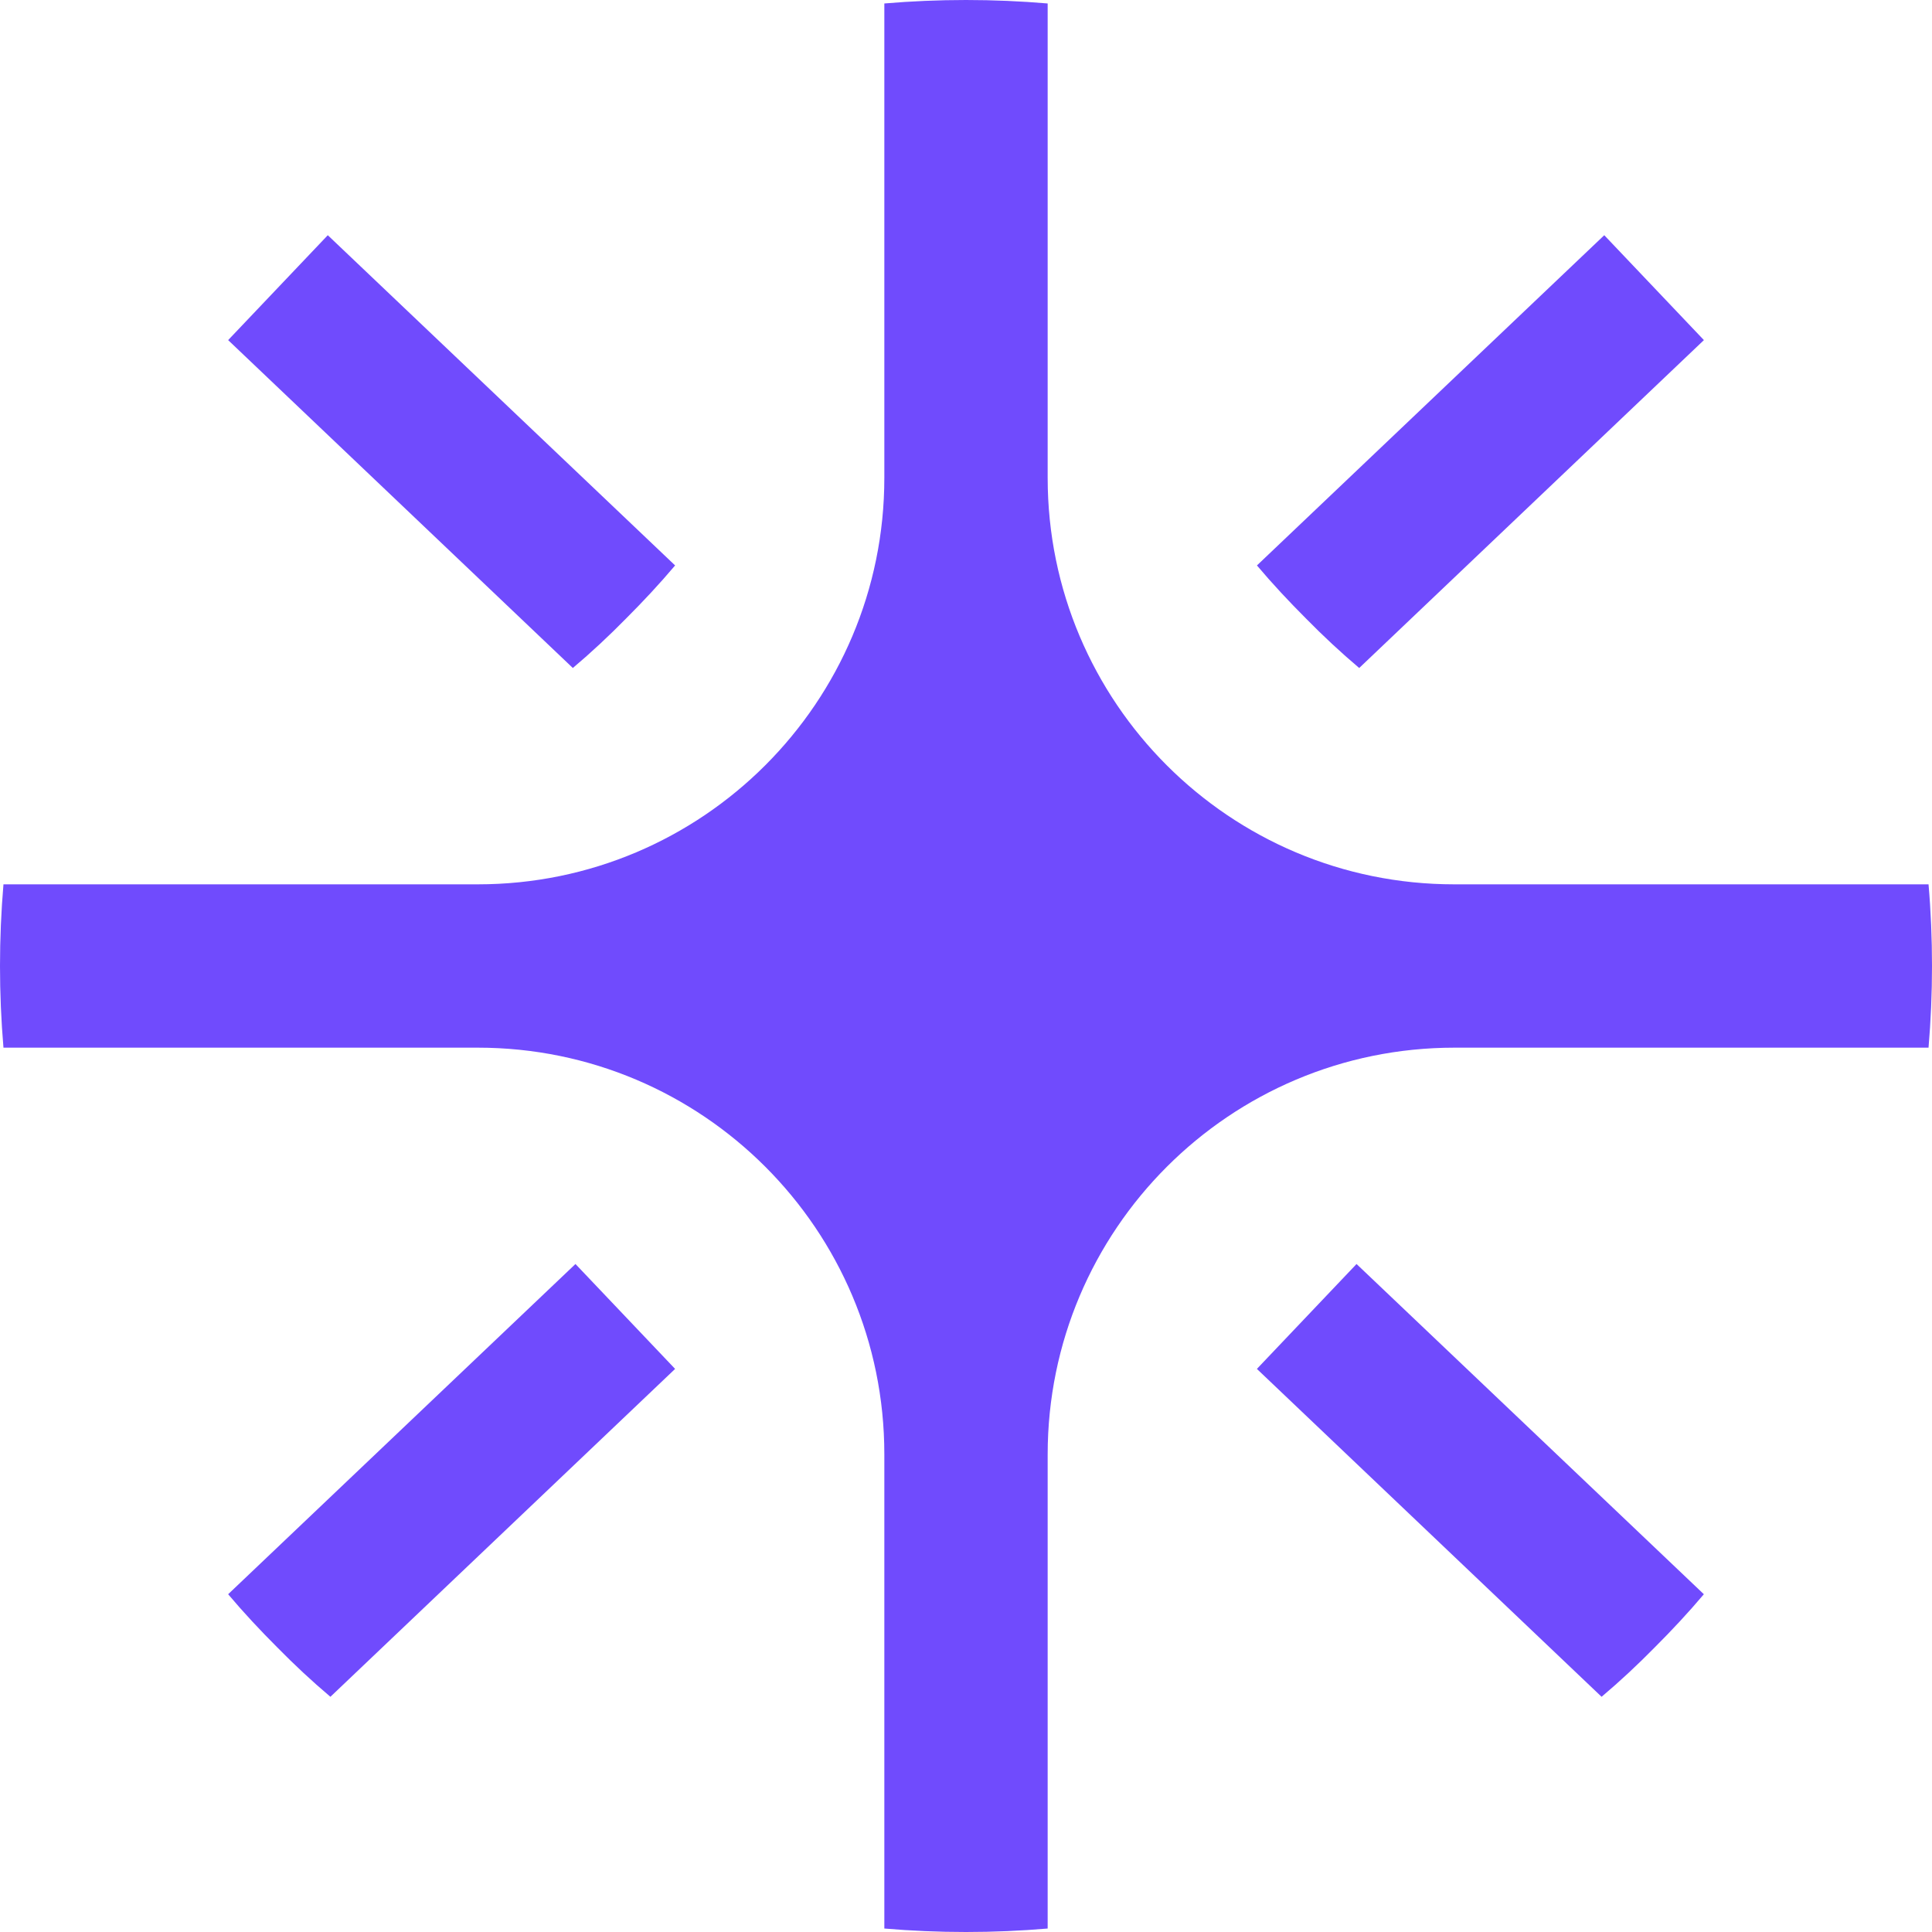
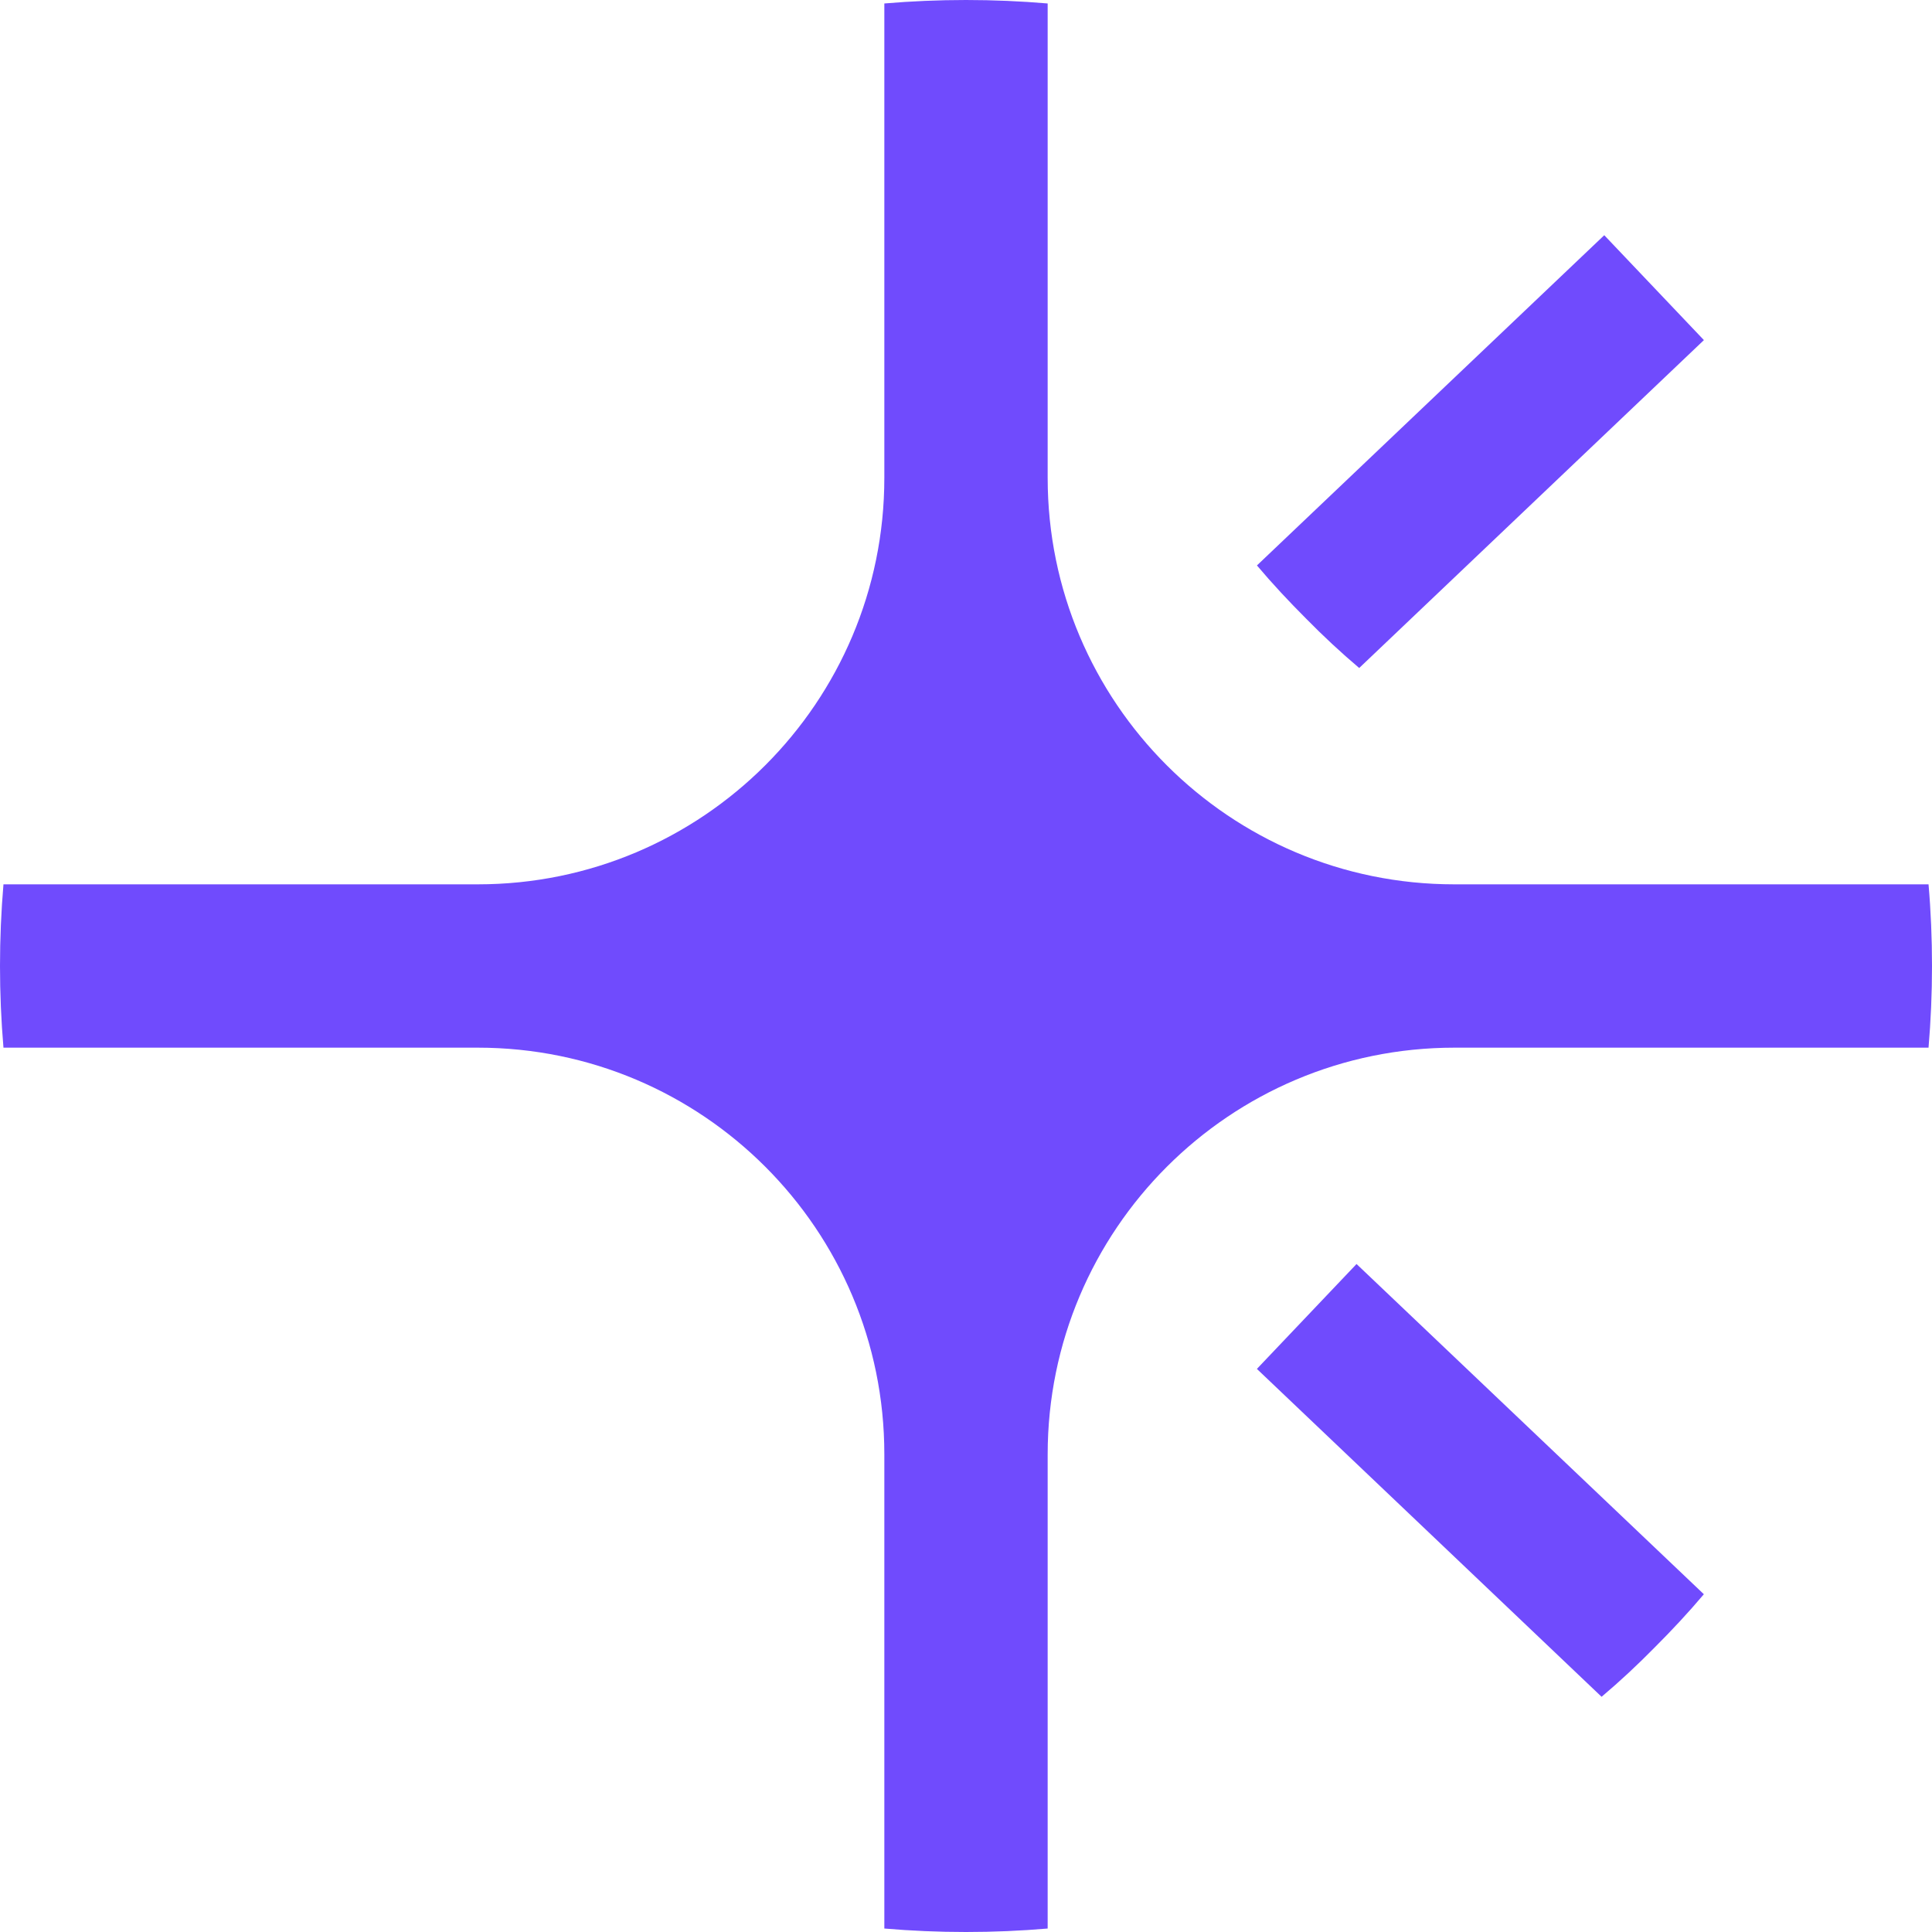
<svg xmlns="http://www.w3.org/2000/svg" id="Layer_2" data-name="Layer 2" viewBox="0 0 412.58 412.58">
  <defs>
    <style>
      .cls-1 {
        fill: #704bfd;
      }
    </style>
  </defs>
  <g id="Layer_1-2" data-name="Layer 1">
    <g>
      <path class="cls-1" d="M412.58,206.29c0,5.88-.25,11.69-.74,17.44h-101.24c-47.98,0-86.87,38.89-86.87,86.87v101.24c-5.75.49-11.57.74-17.44.74s-11.69-.25-17.44-.74v-101.3c0-47.94-38.86-86.81-86.81-86.81H.74c-.49-5.75-.74-11.57-.74-17.44s.25-11.69.74-17.44h101.3c47.94,0,86.81-38.86,86.81-86.81V.74c5.75-.49,11.57-.74,17.44-.74s11.69.25,17.44.74v101.3c0,47.94,38.86,86.81,86.81,86.81h101.3c.5,5.75.74,11.57.74,17.44Z" />
      <path class="cls-1" d="M363.86,340.45c-3.34,3.96-6.87,7.73-10.52,11.38-3.59,3.65-7.36,7.18-11.32,10.52l-73.61-70.02,10.64-11.2,10.64-11.2,74.17,70.52Z" />
-       <path class="cls-1" d="M48.72,72.63l10.64-11.2,10.64-11.2,74.17,70.52c-3.34,3.96-6.87,7.73-10.52,11.38-3.59,3.65-7.36,7.18-11.32,10.52" />
-       <path class="cls-1" d="M48.72,340.45c3.34,3.96,6.87,7.73,10.52,11.38,3.59,3.65,7.36,7.18,11.32,10.52l73.61-70.02-10.64-11.2-10.64-11.2-74.17,70.52Z" />
      <path class="cls-1" d="M268.42,120.75c3.34,3.96,6.87,7.73,10.52,11.38,3.59,3.65,7.36,7.18,11.32,10.52l73.61-70.02-10.64-11.2-10.64-11.2-74.17,70.52Z" />
    </g>
  </g>
</svg>